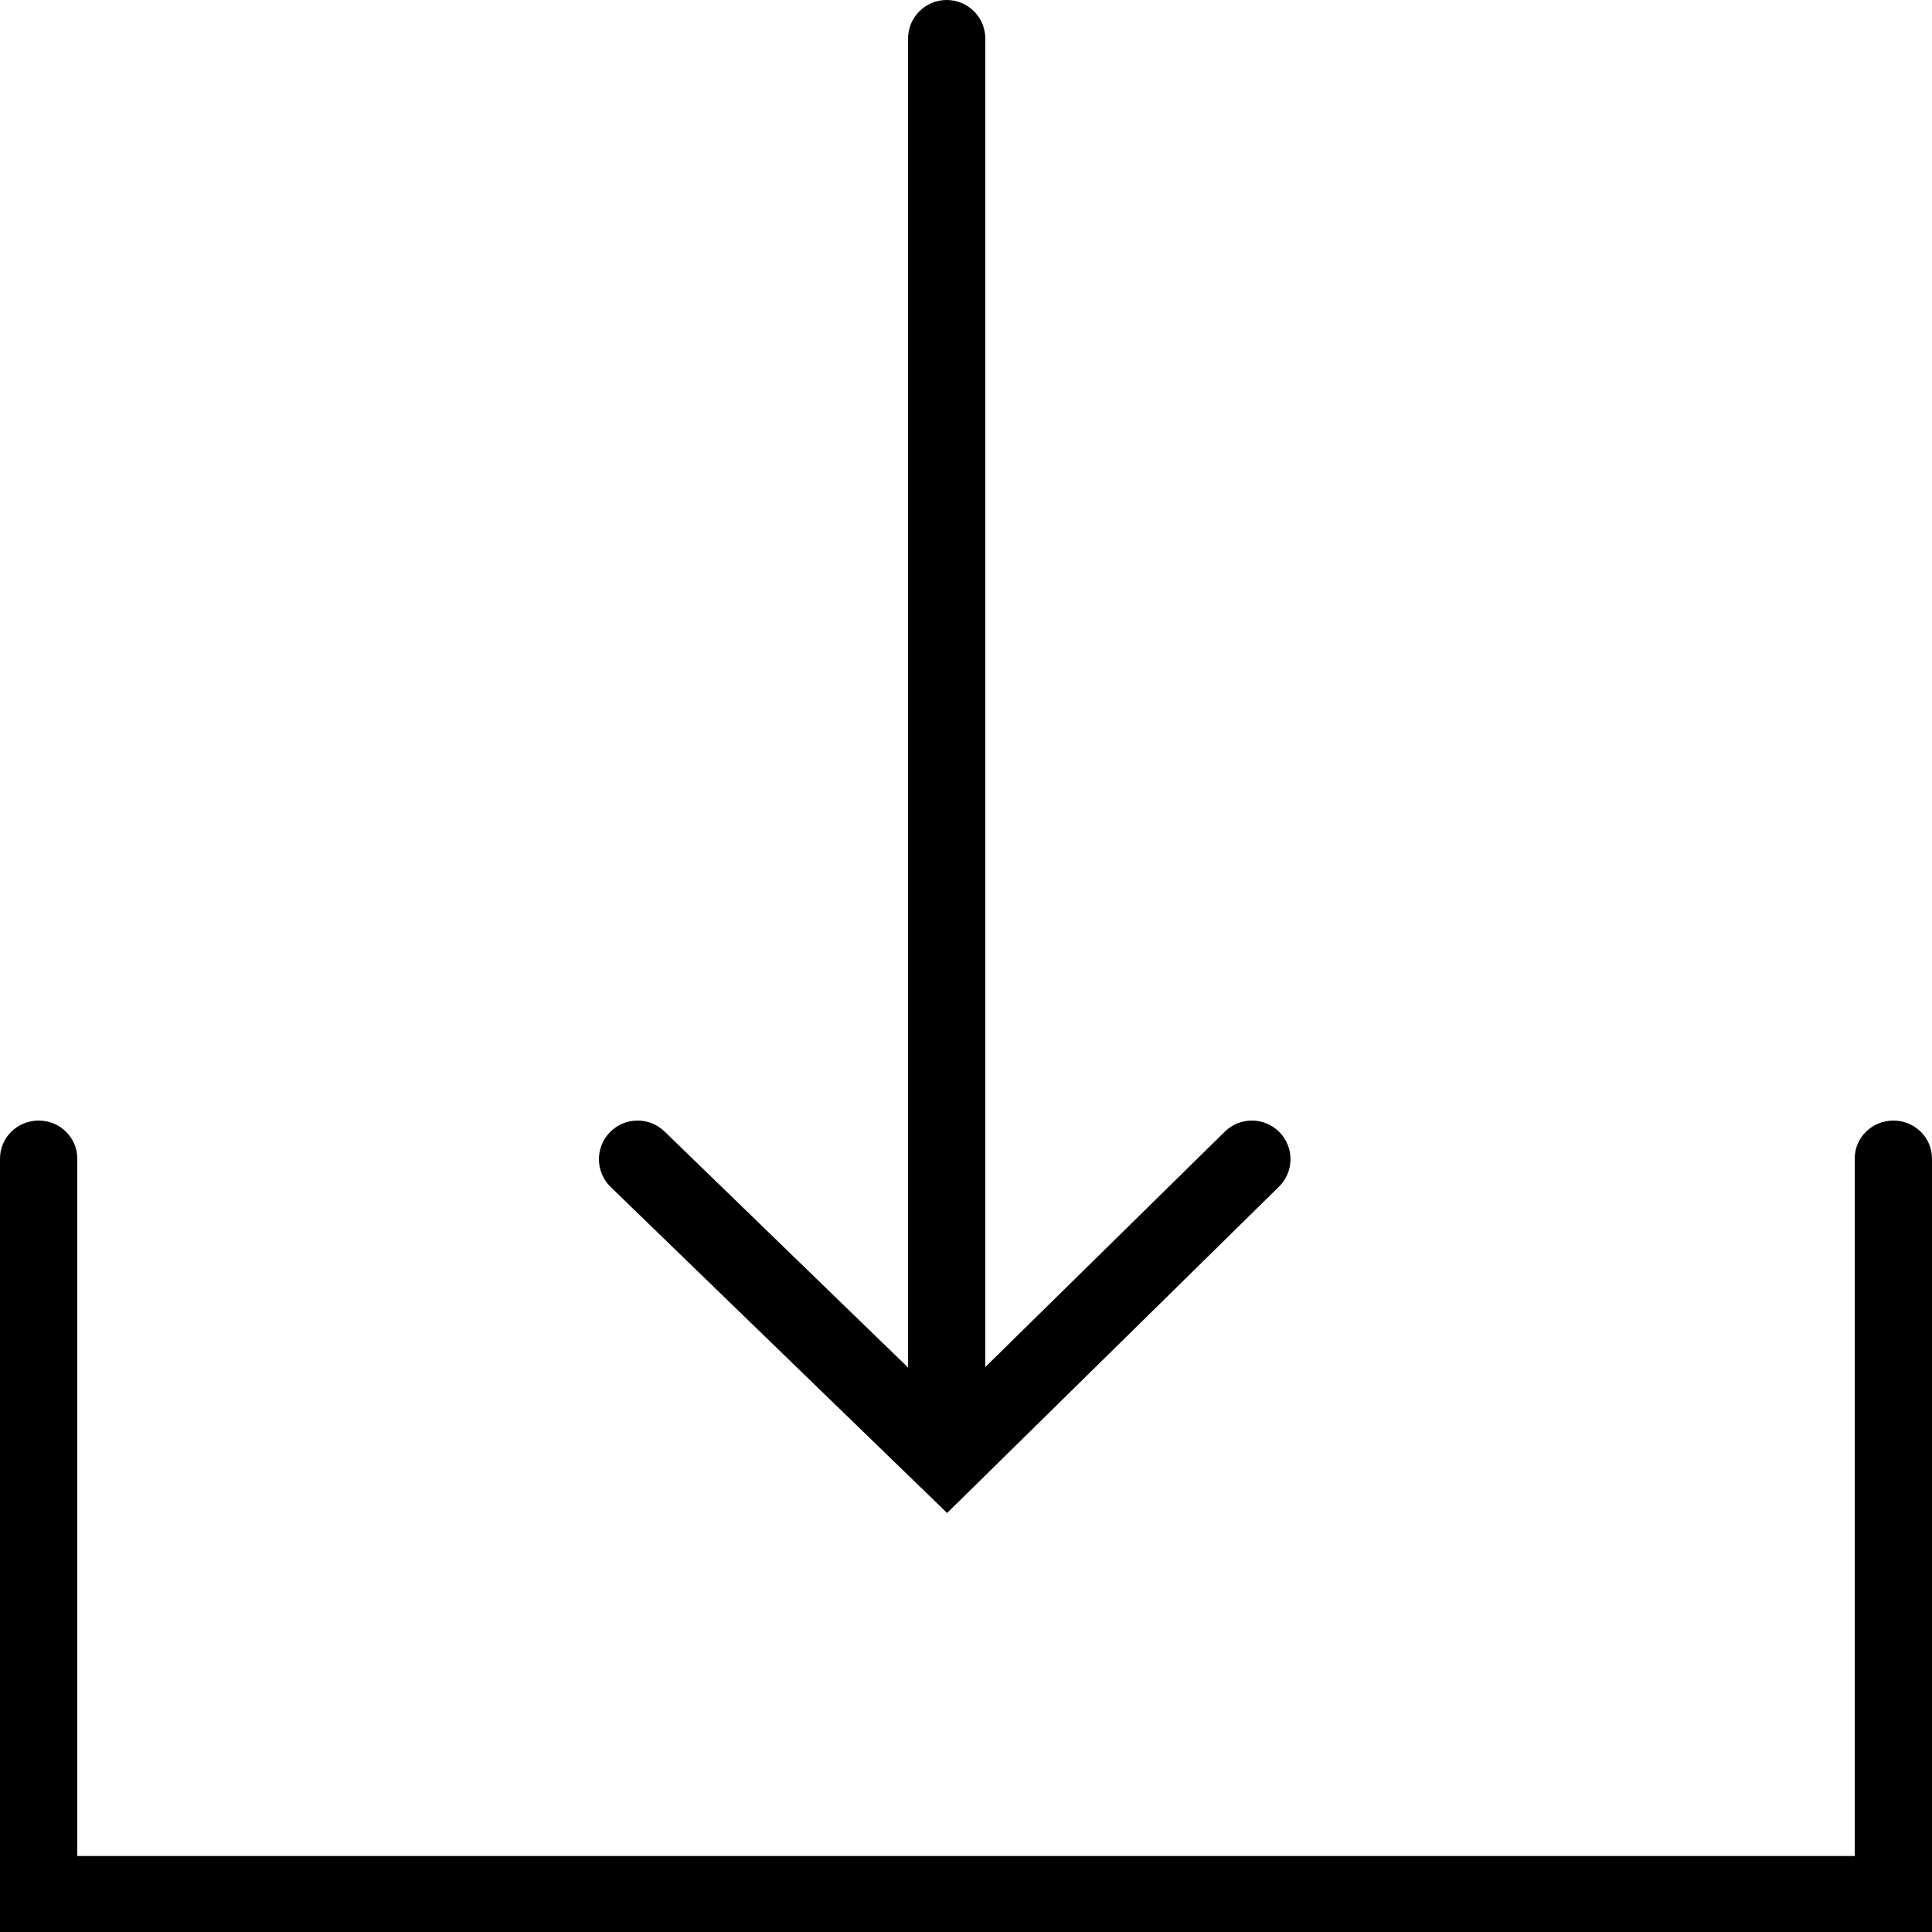
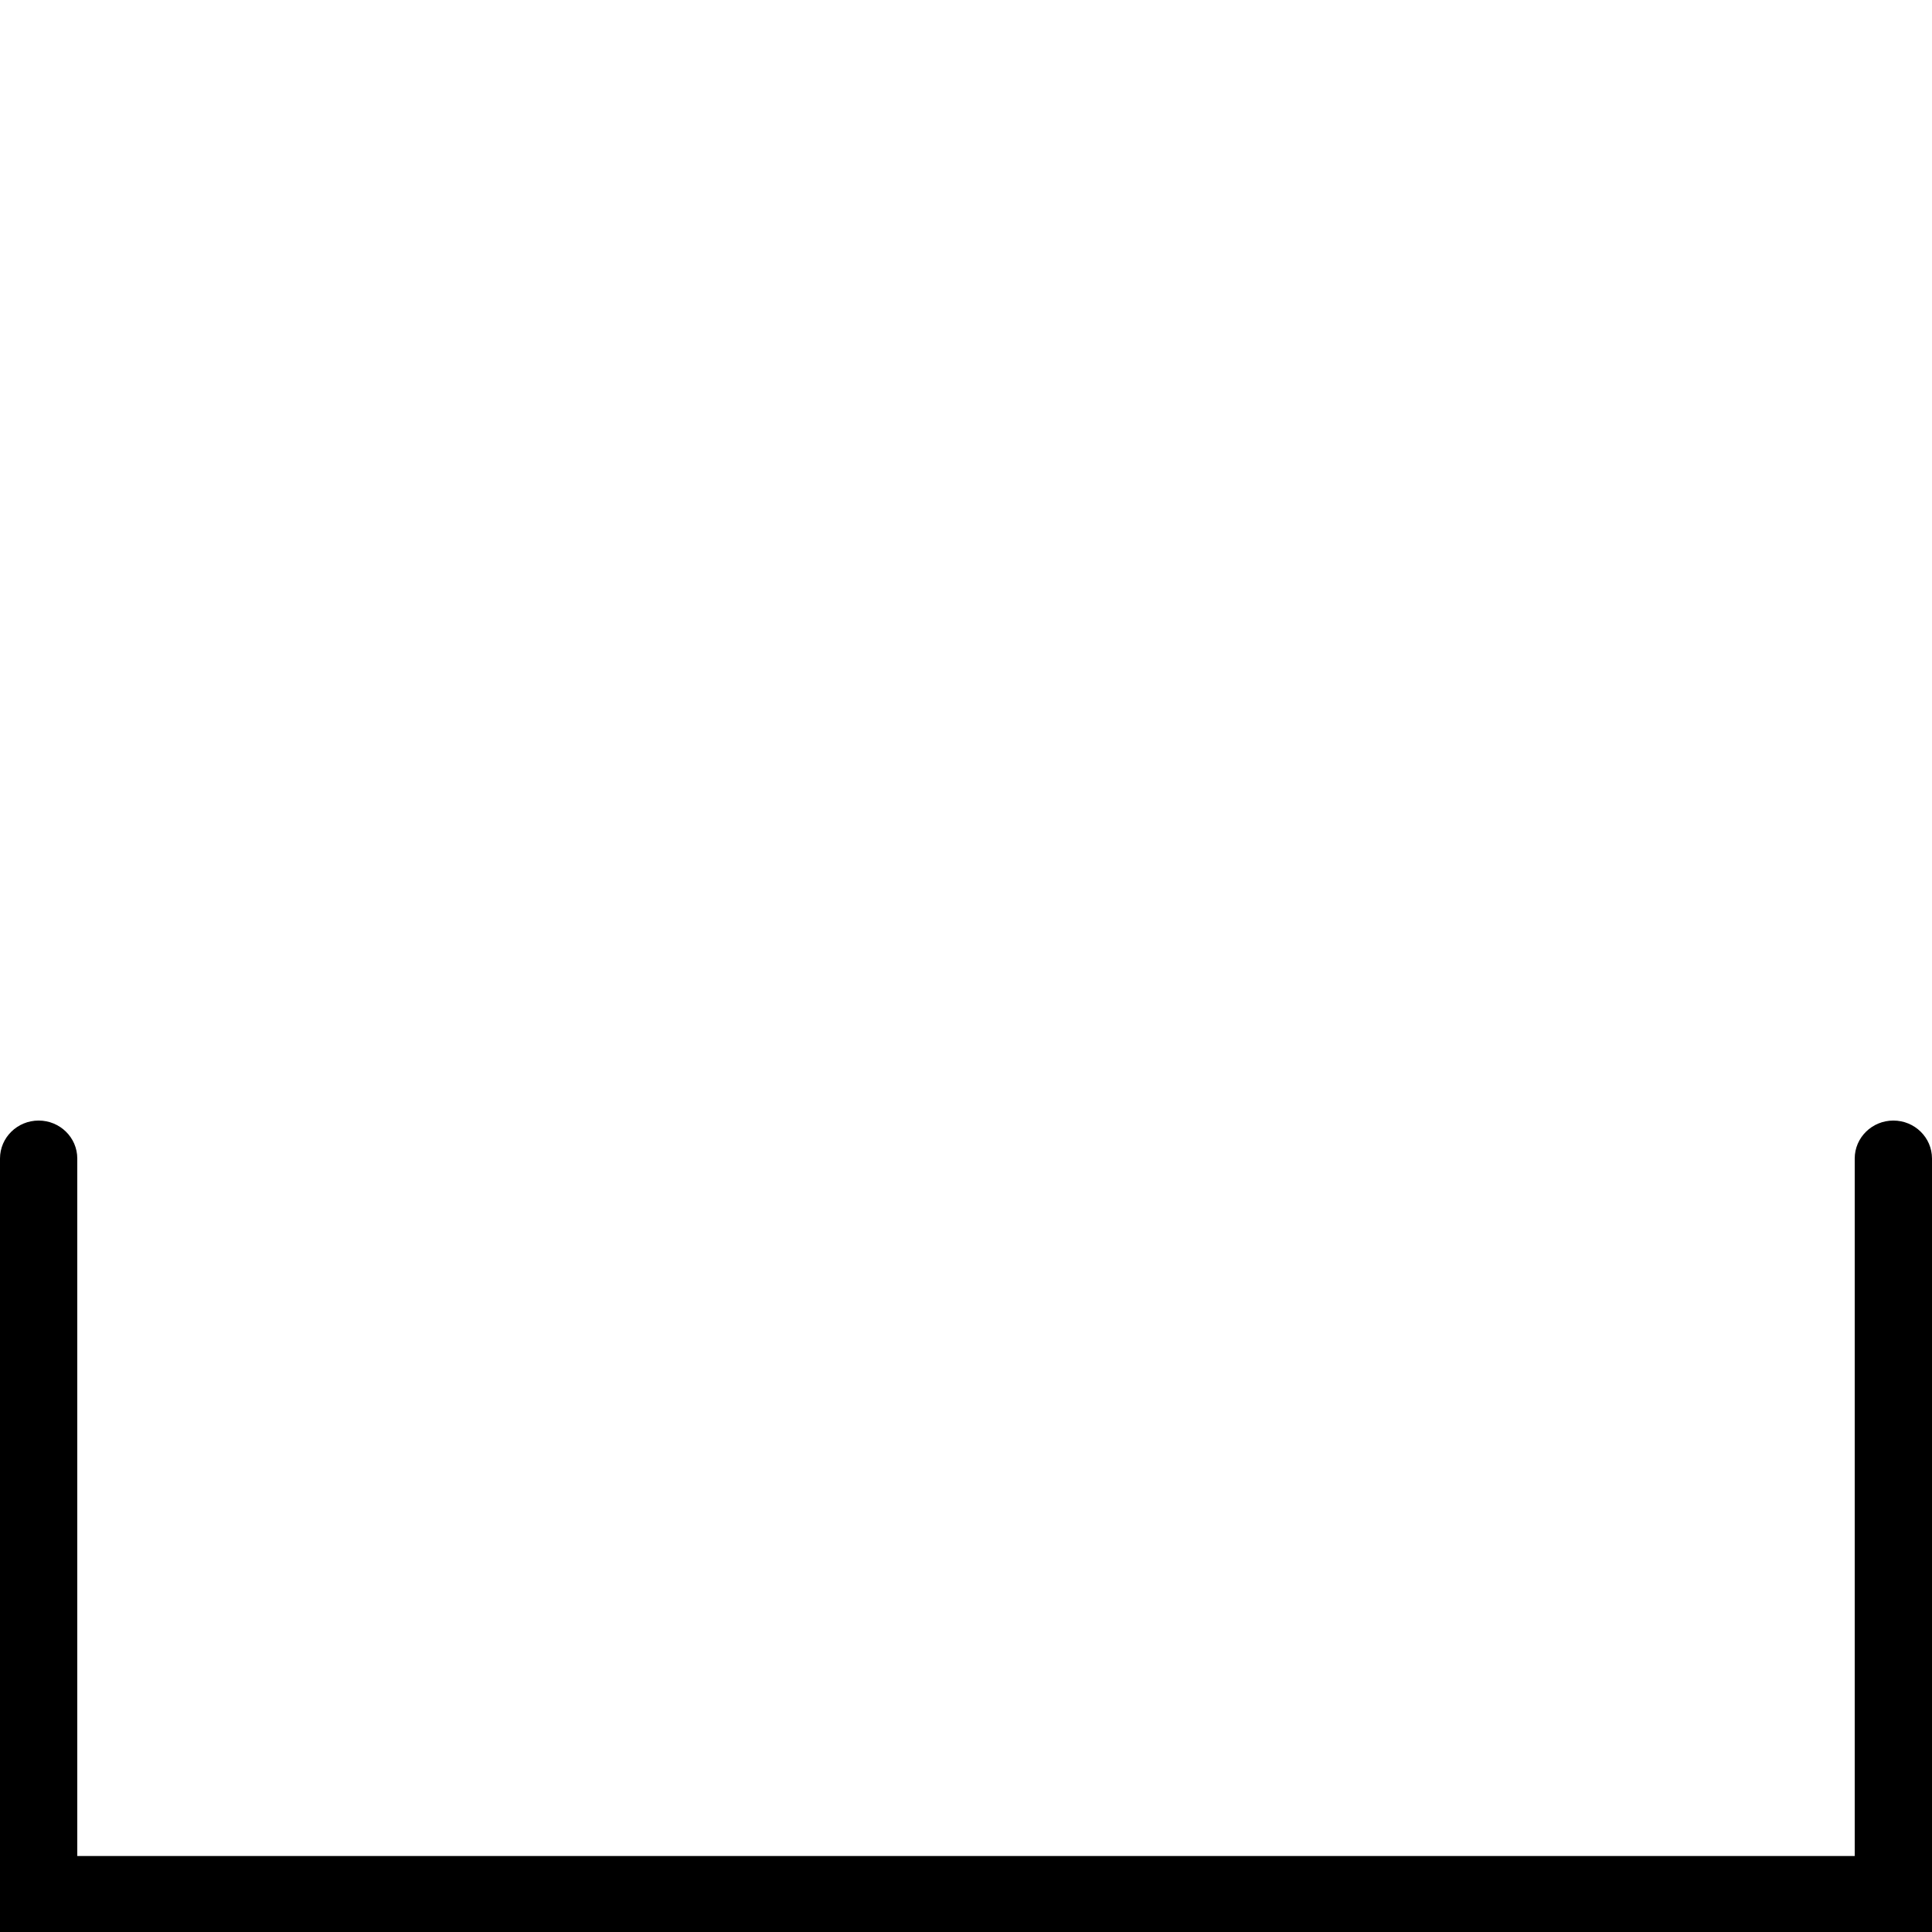
<svg xmlns="http://www.w3.org/2000/svg" width="40" height="40" viewBox="0 0 40 40" fill="none">
-   <path d="M20.4 28.303L25.358 23.43C25.673 23.12 26.179 23.124 26.489 23.439C26.799 23.754 26.794 24.261 26.479 24.57L19.609 31.325L12.643 24.575C12.326 24.267 12.318 23.761 12.626 23.443C12.933 23.126 13.44 23.118 13.757 23.425L18.8 28.313V0.8C18.8 0.358 19.158 0 19.6 0C20.042 0 20.4 0.358 20.4 0.8V28.303Z" fill="black" />
  <path d="M1.6 38.427V23.986C1.6 23.552 1.242 23.2 0.8 23.2C0.358 23.2 0 23.552 0 23.986V40H40V23.986C40 23.552 39.642 23.2 39.2 23.2C38.758 23.2 38.4 23.552 38.4 23.986V38.427H1.6Z" fill="black" />
</svg>